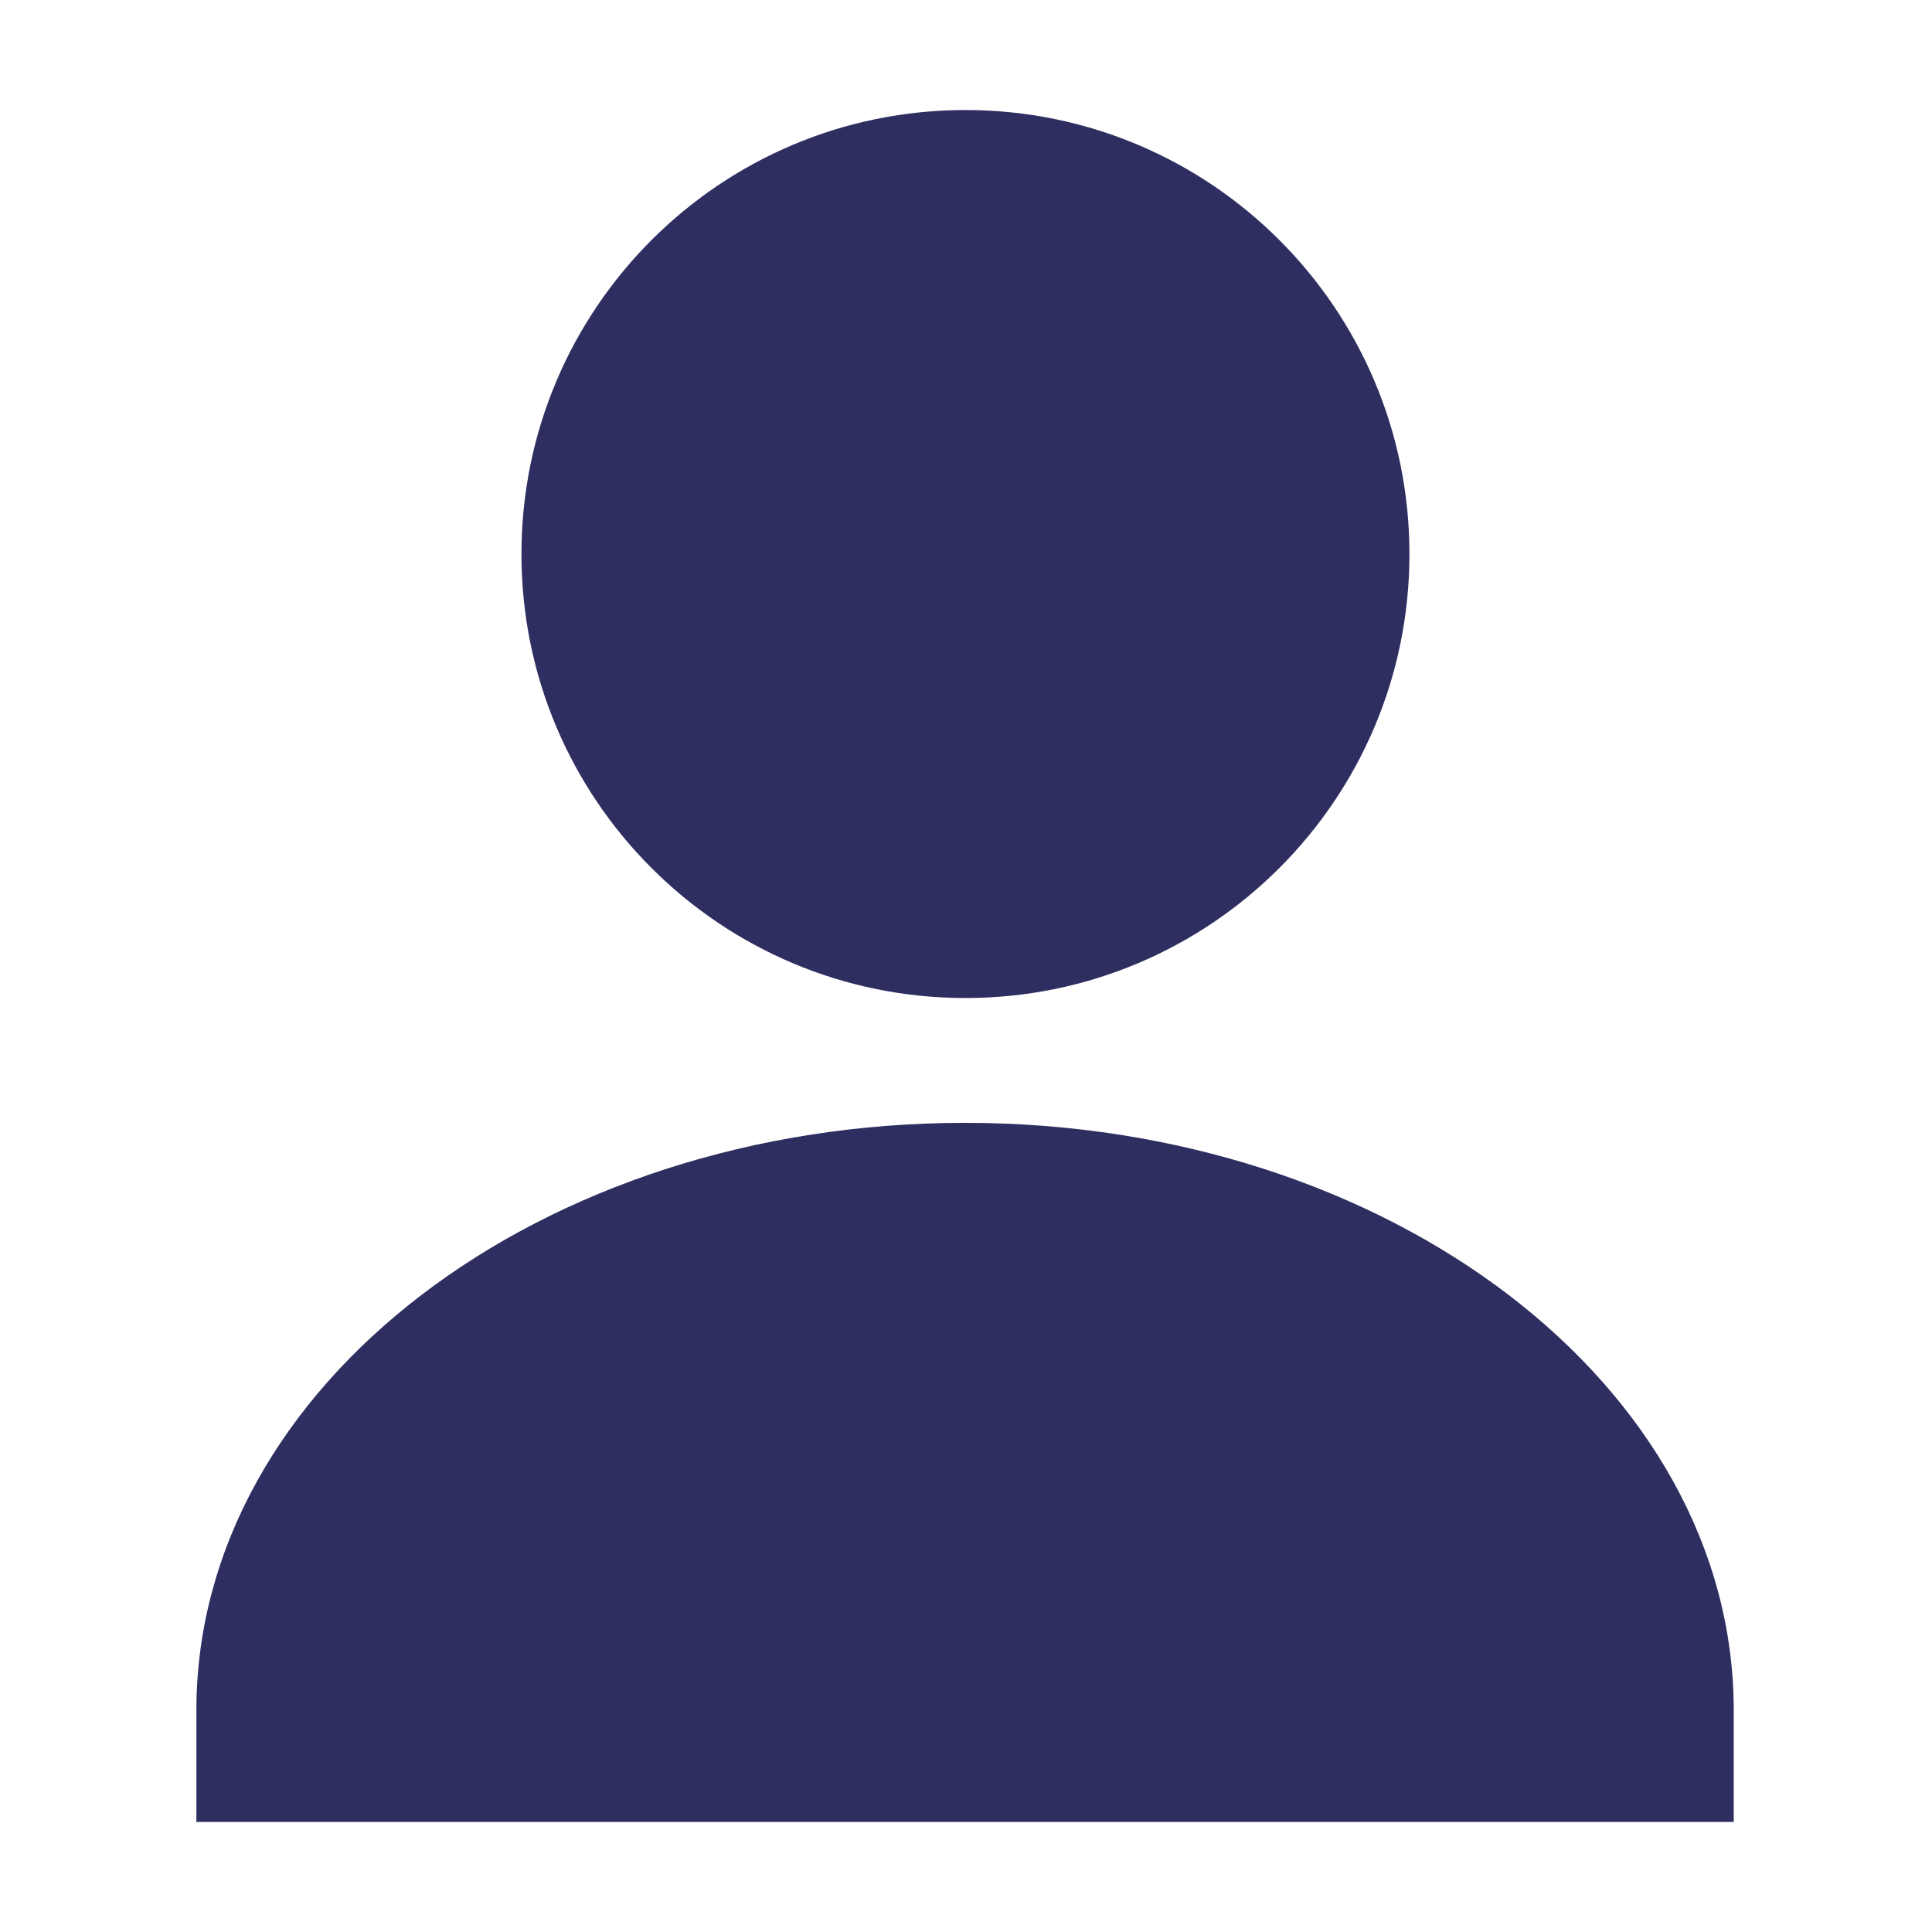
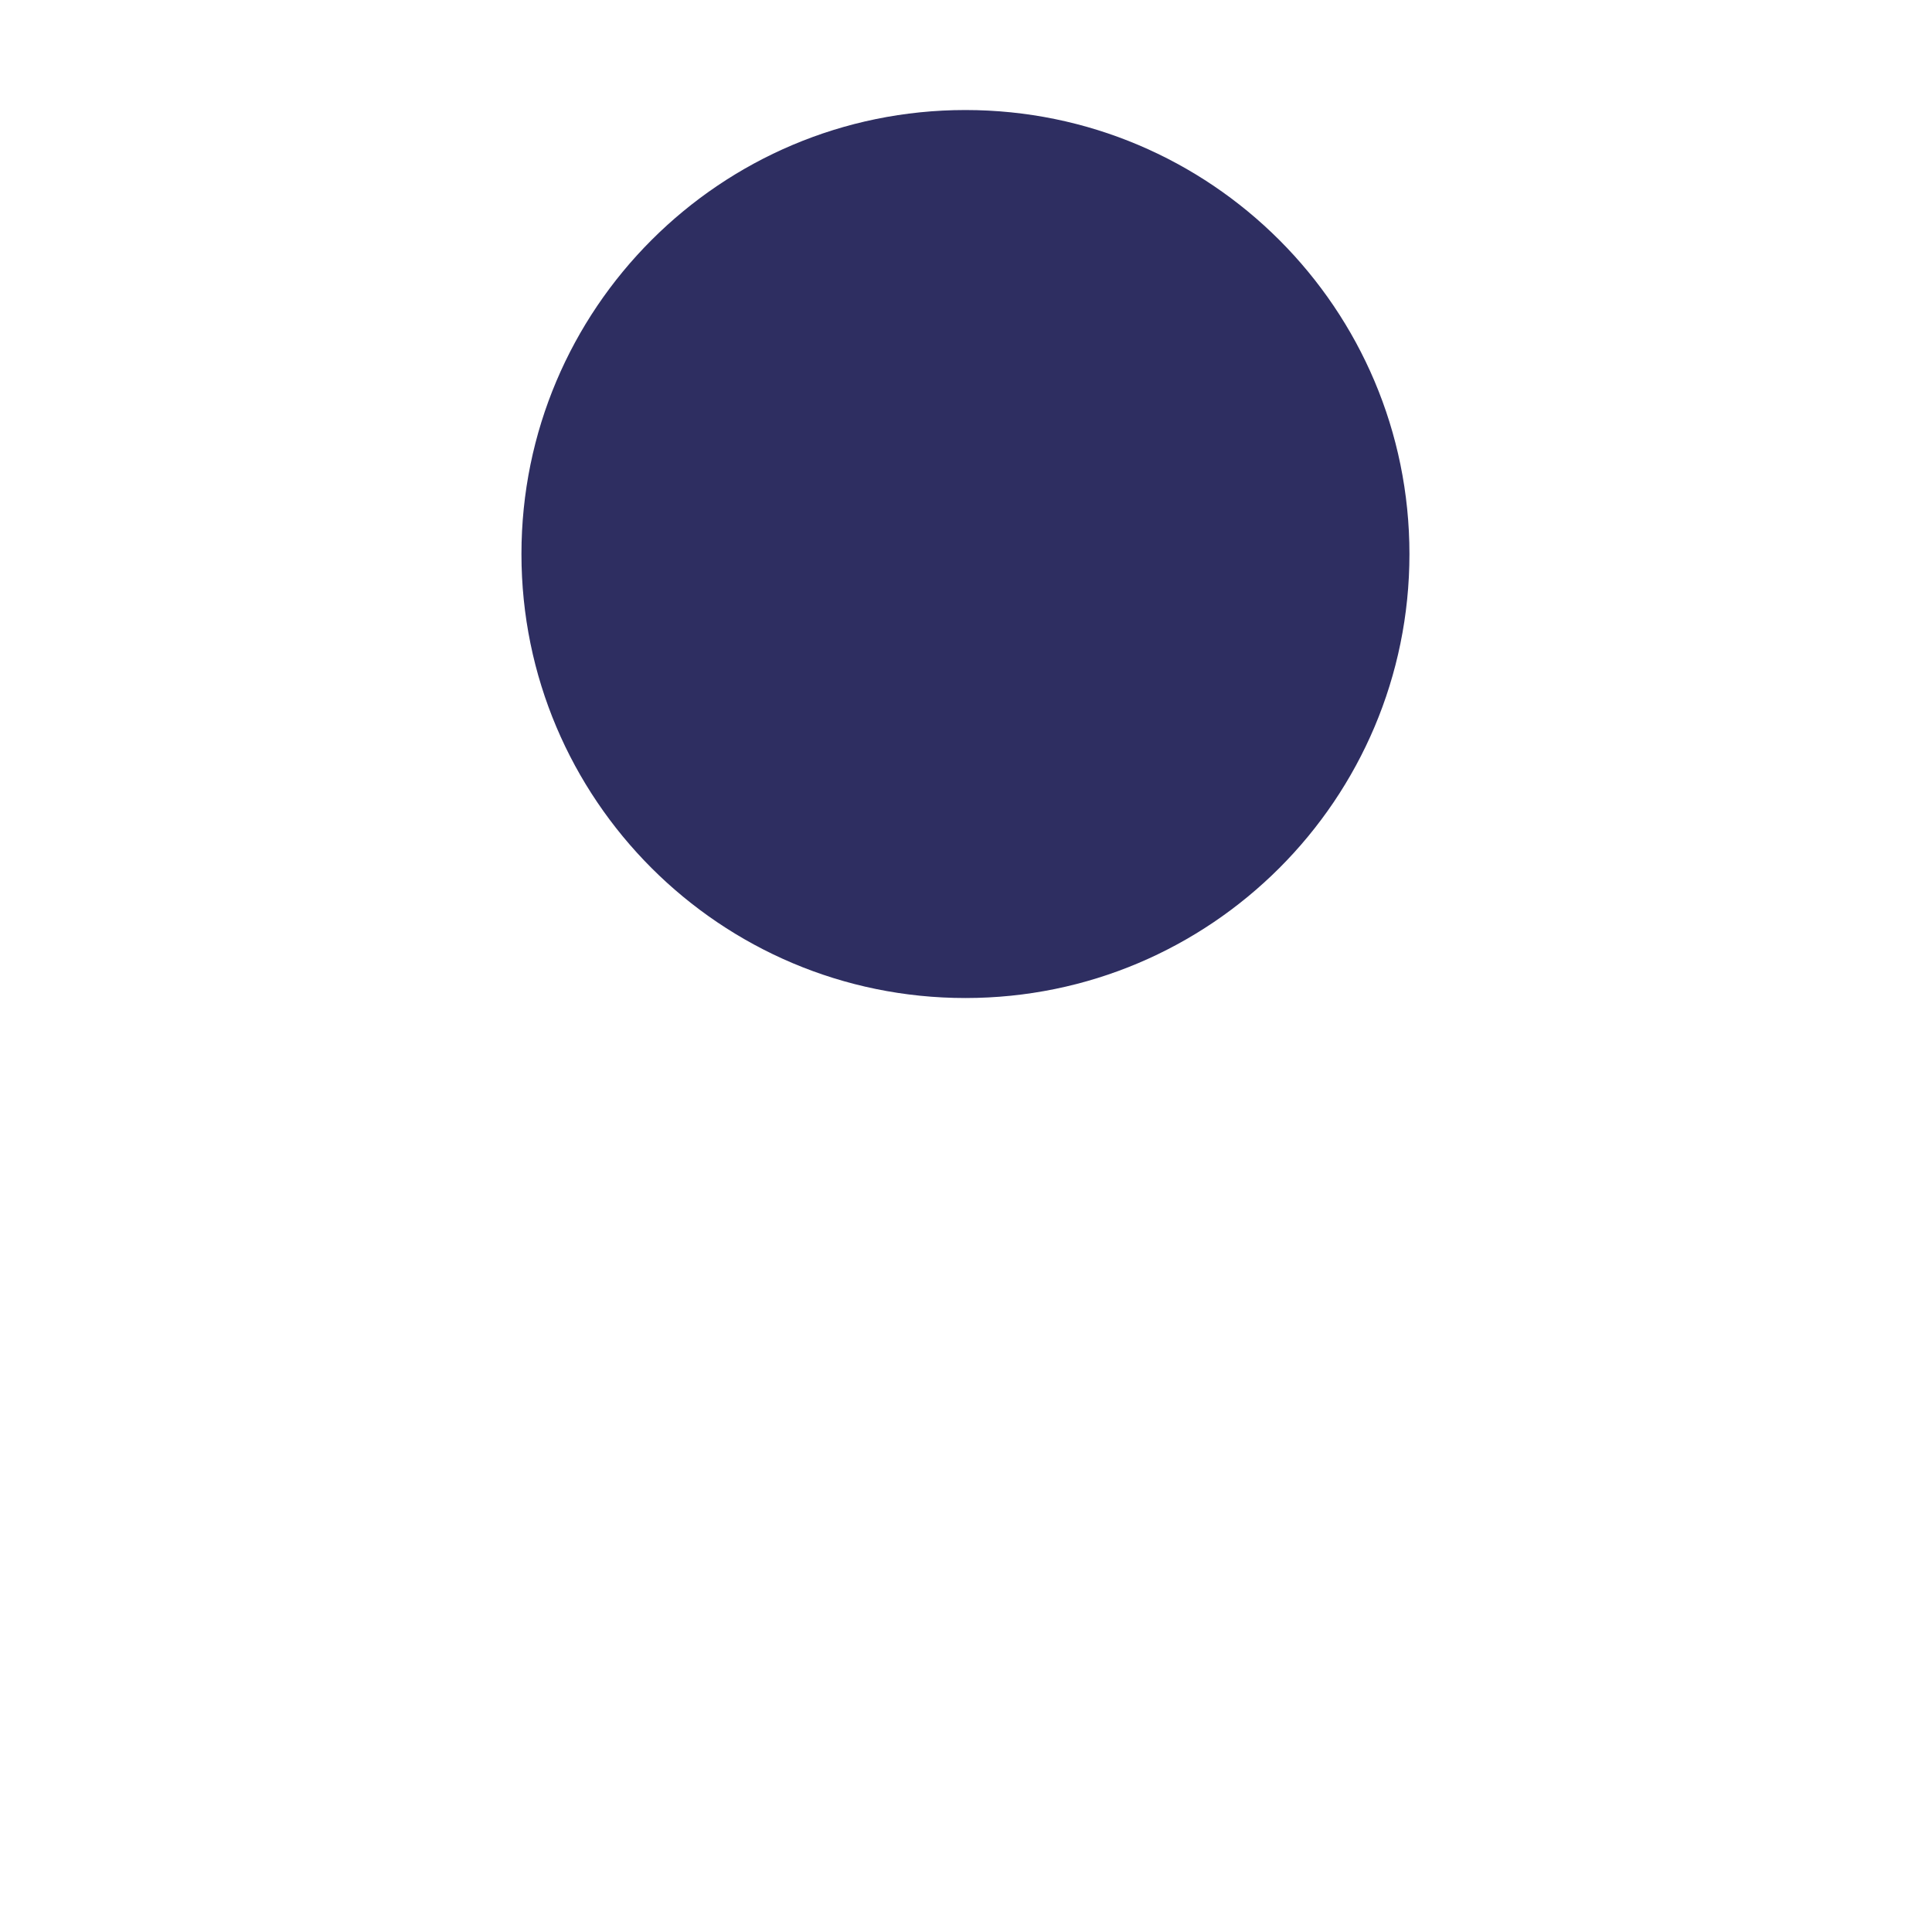
<svg xmlns="http://www.w3.org/2000/svg" class="c-icon__asset" width="40" height="40" viewBox="0 0 40 40" fill="none" aria-hidden="true">
-   <path d="M35.895 35.407C35.895 28.692 28.768 23.247 19.981 23.247C11.194 23.247 4.066 28.692 4.066 35.407V37.722H35.895V35.407Z" fill="#2e2e61" />
  <path d="M19.988 20.663C25.065 20.663 29.181 16.548 29.181 11.471C29.181 6.394 25.065 2.278 19.988 2.278C14.912 2.278 10.796 6.394 10.796 11.471C10.796 16.548 14.912 20.663 19.988 20.663Z" fill="#2e2e61" />
</svg>